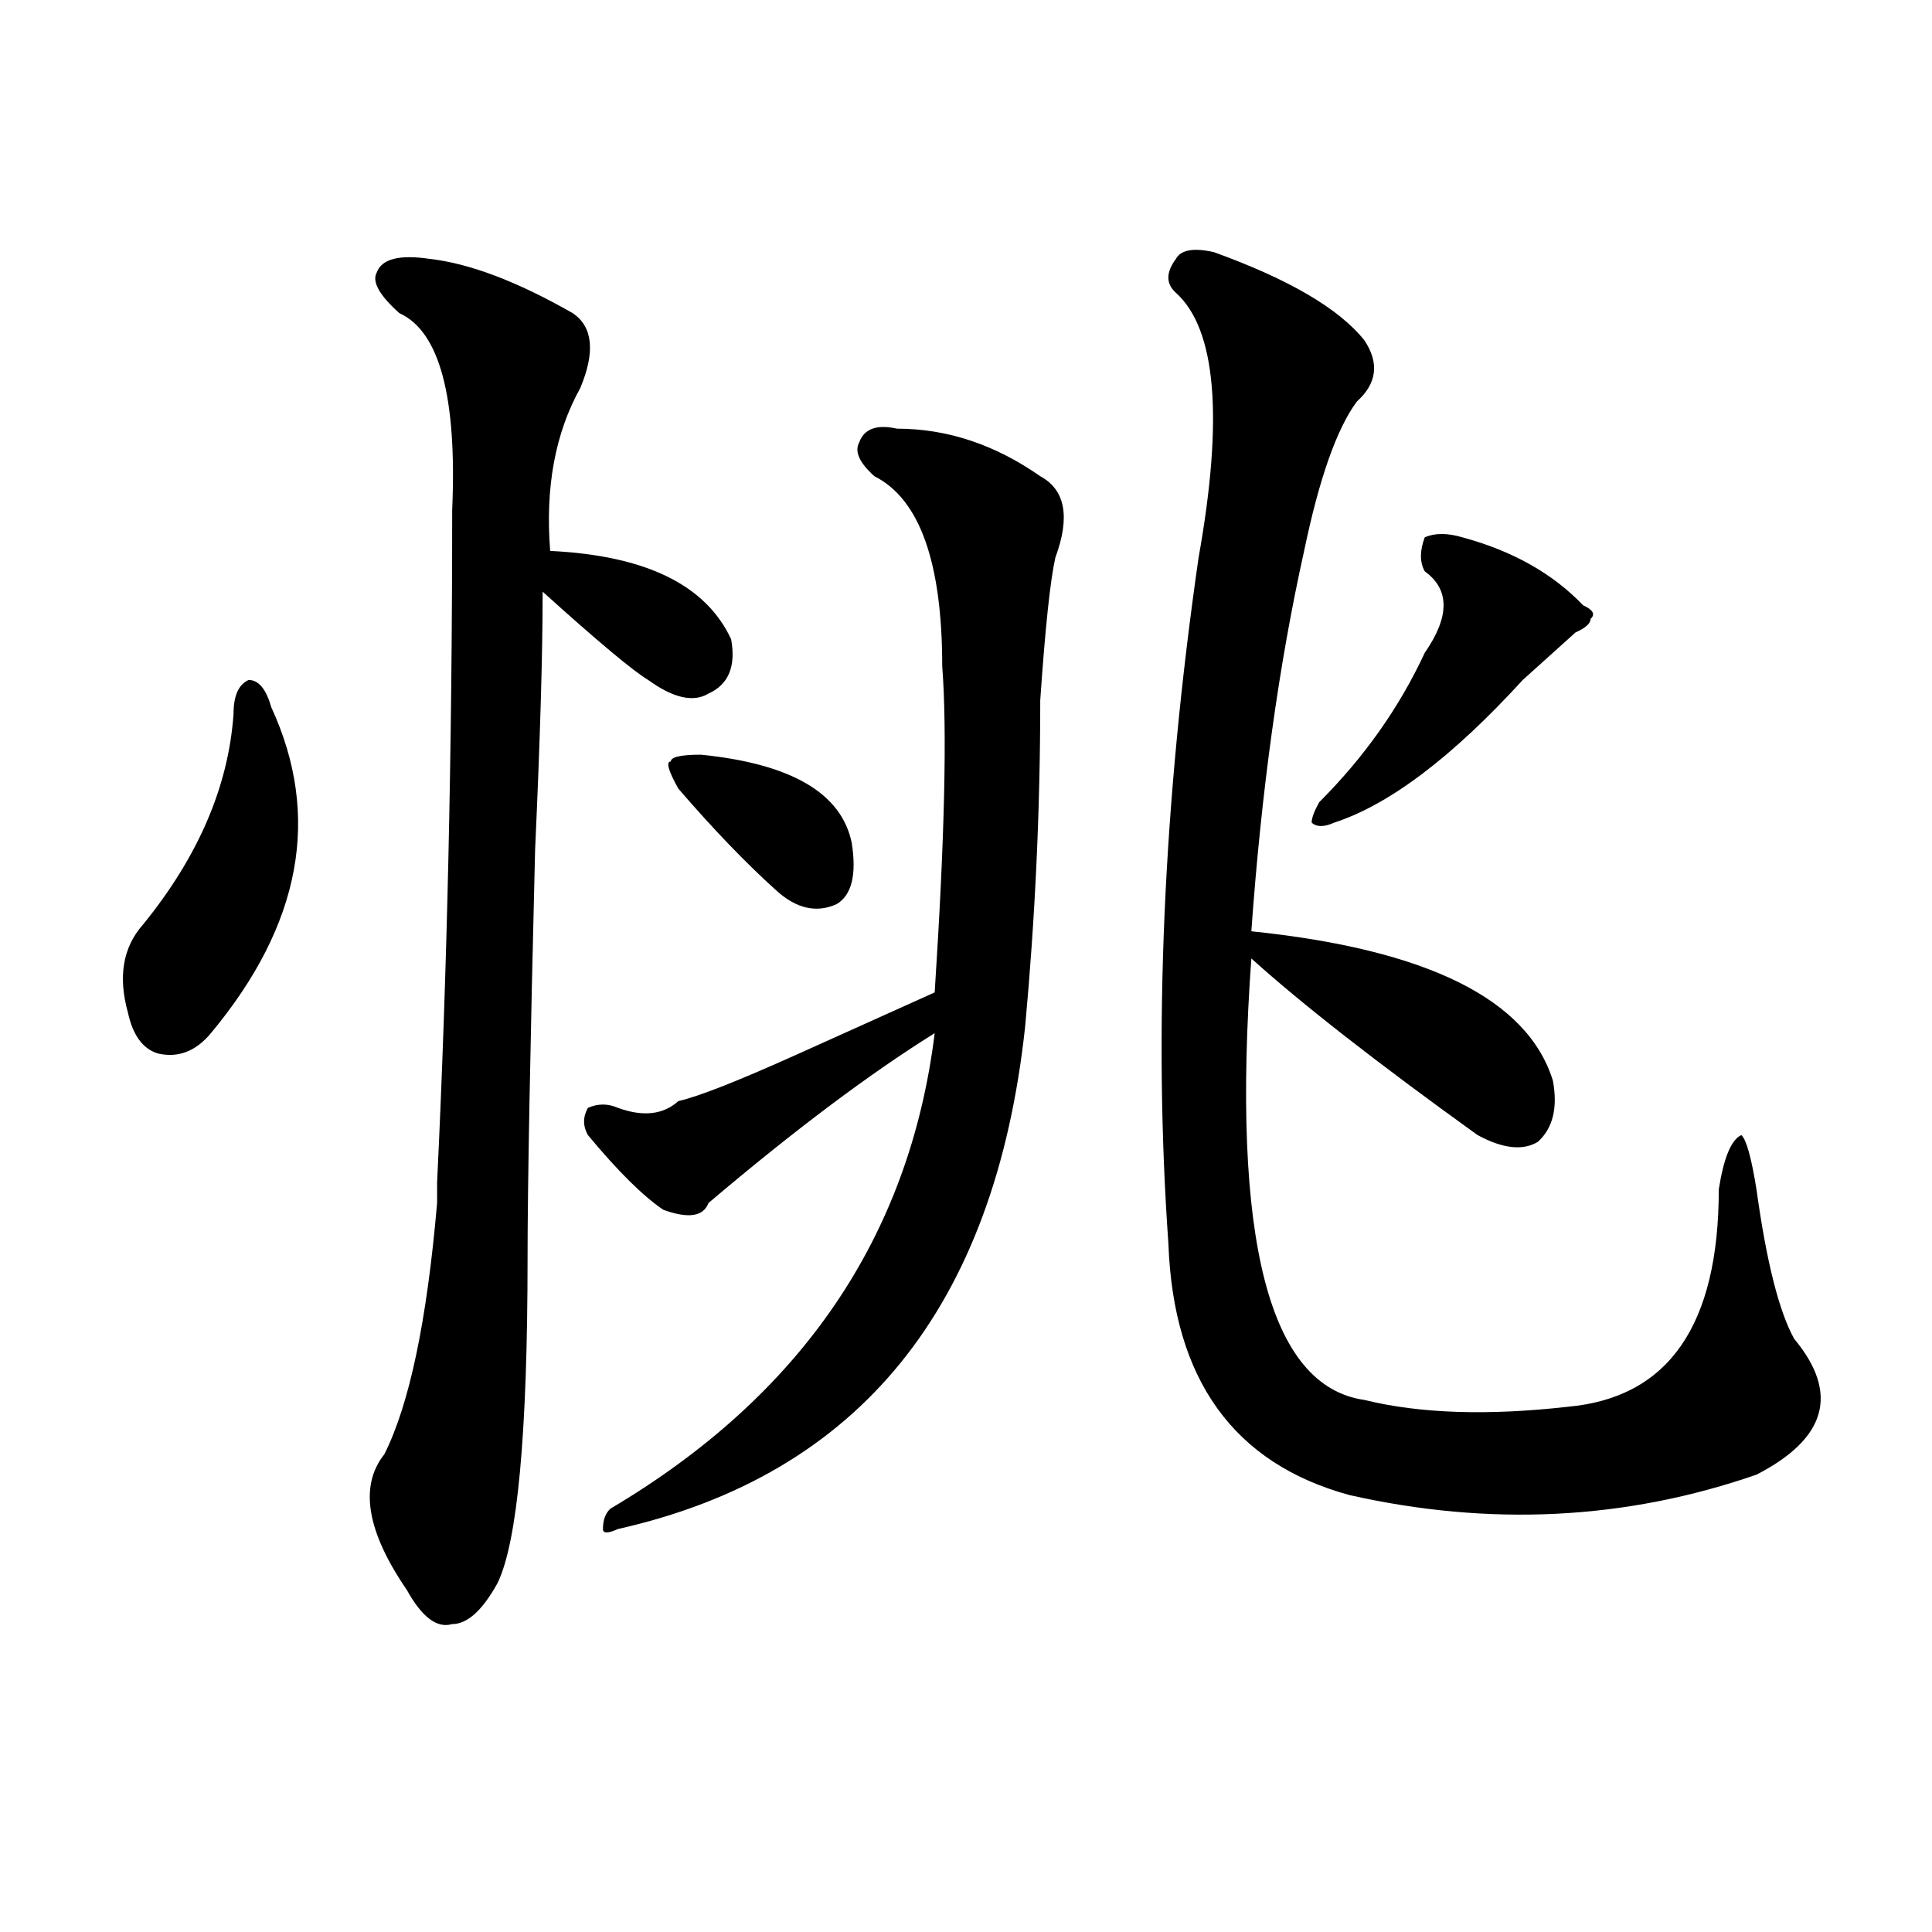
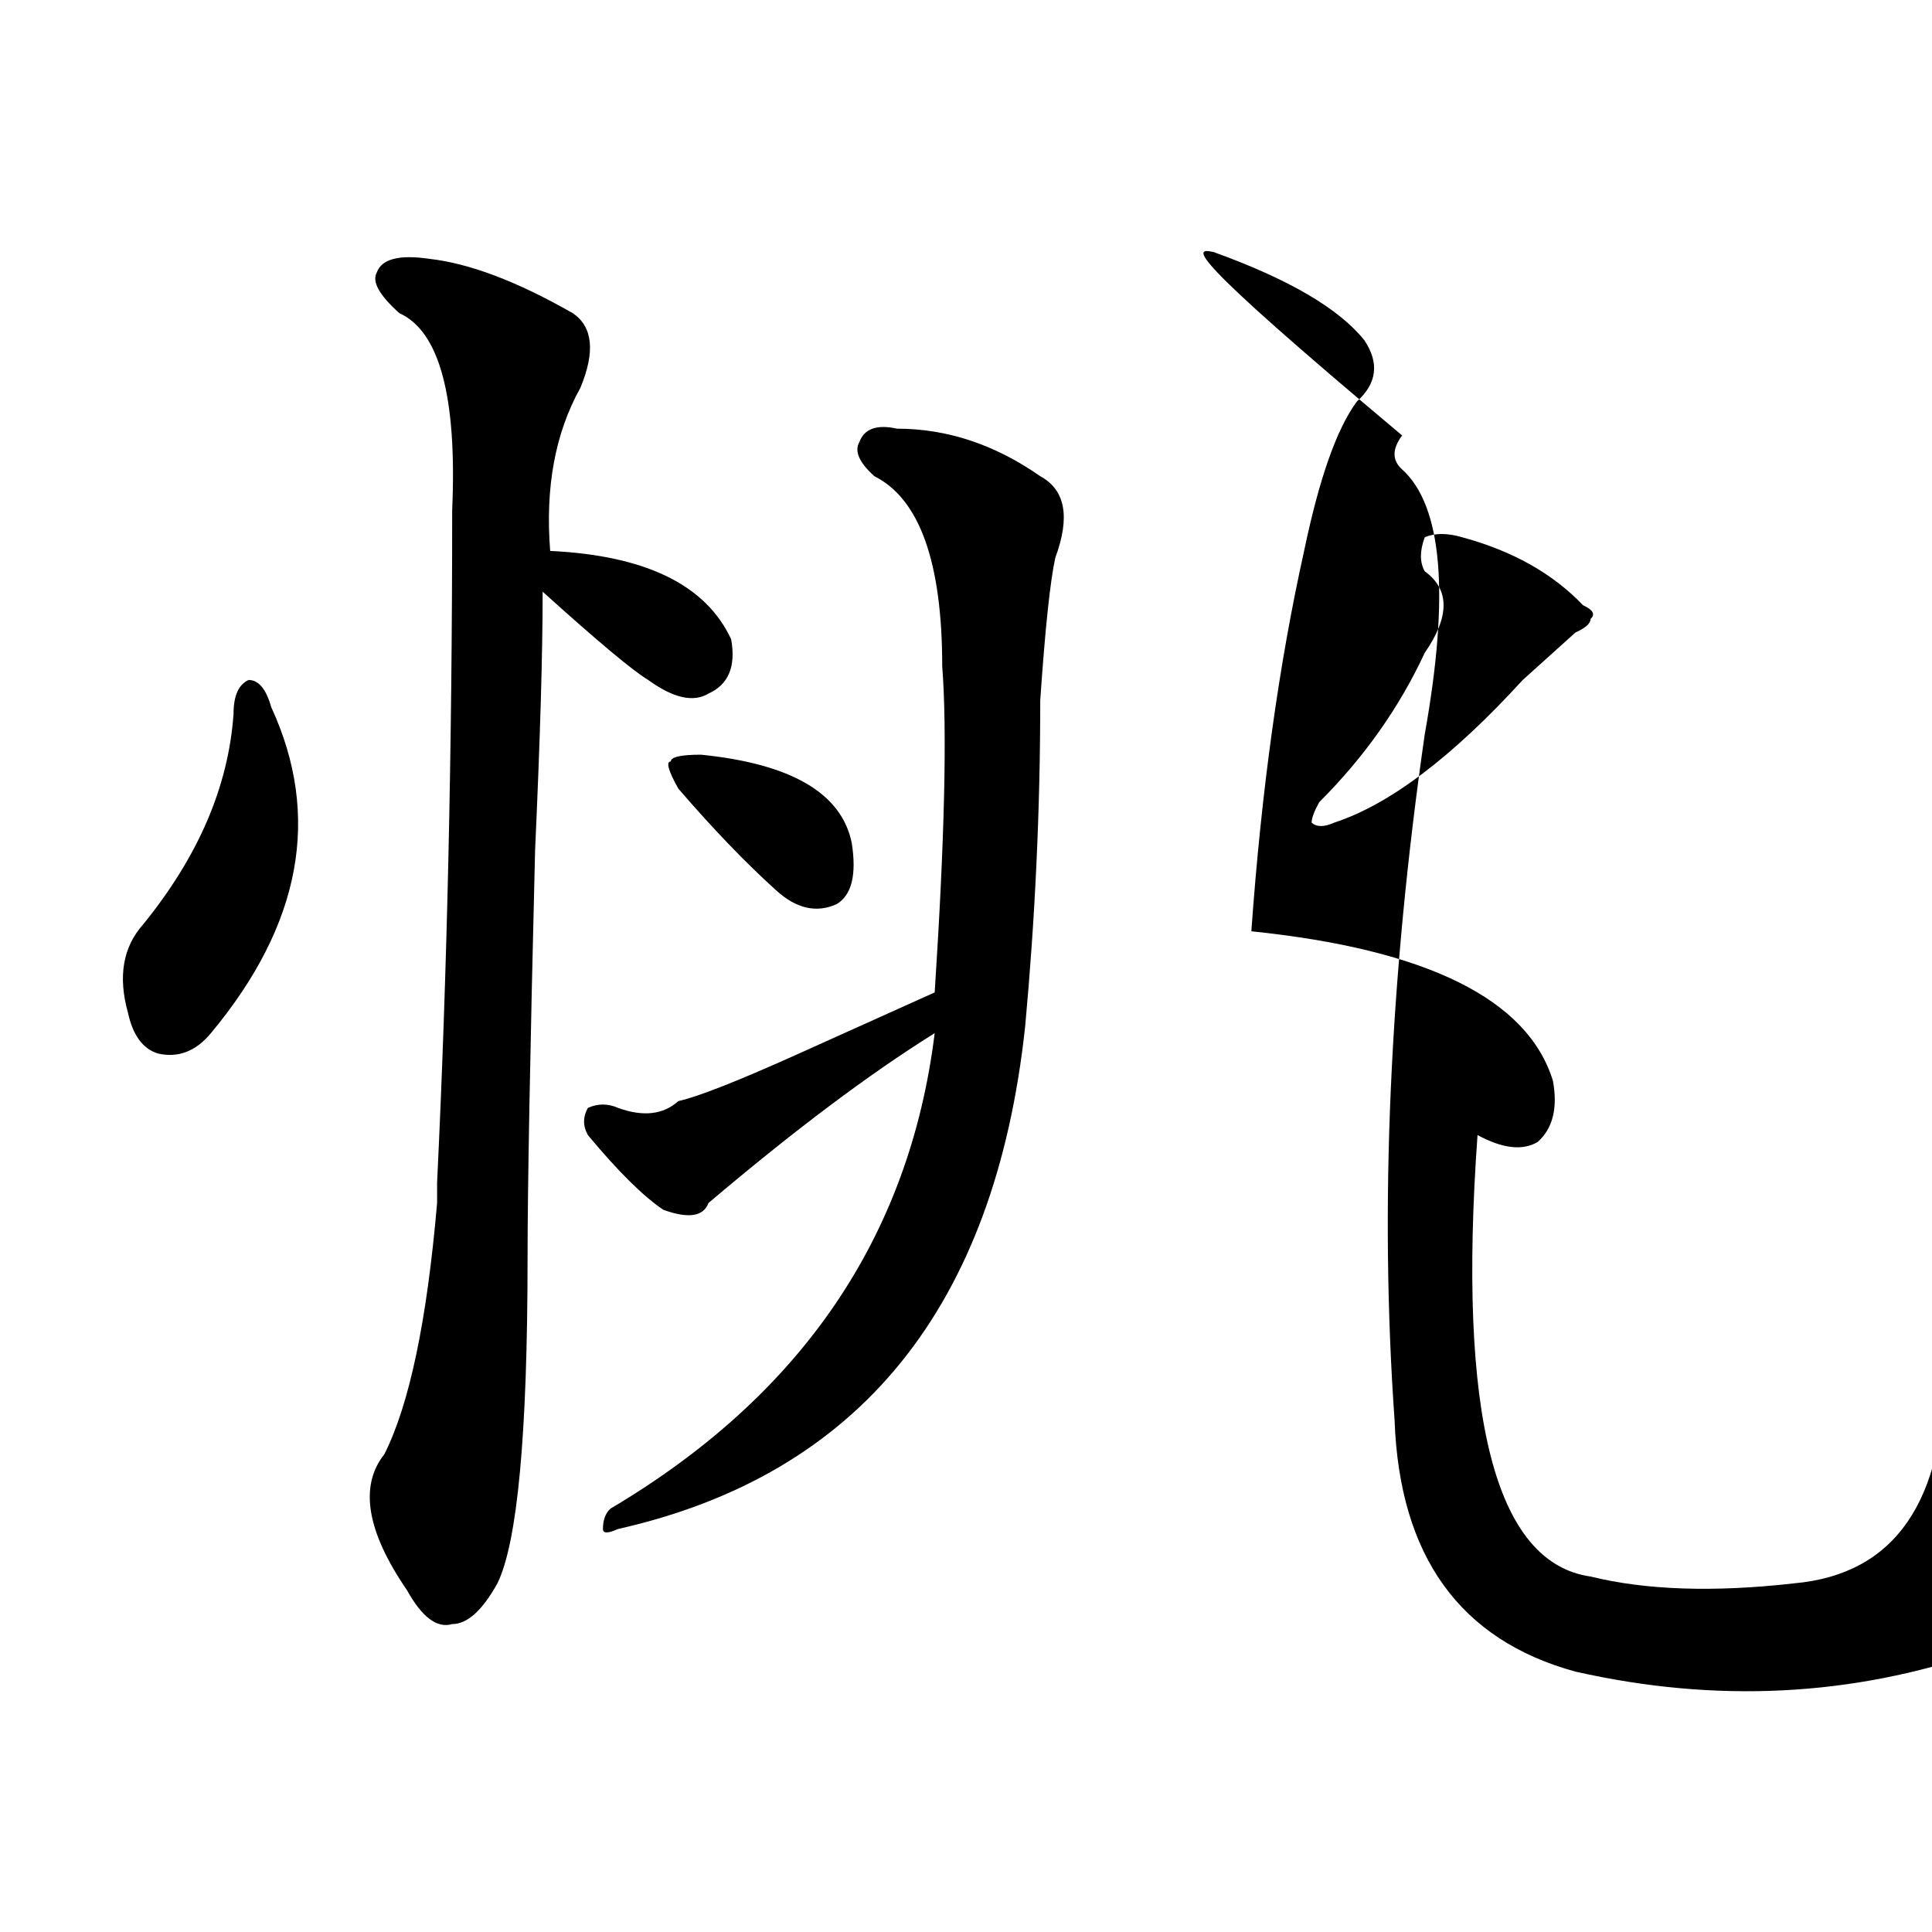
<svg xmlns="http://www.w3.org/2000/svg" version="1.1" id="图层_1" x="0px" y="0px" width="1000px" height="1000px" viewBox="0 0 1000 1000" enable-background="new 0 0 1000 1000" xml:space="preserve">
-   <path d="M140.387,366.016c25.976,56.25,15.609,112.5-31.219,168.75c-7.805,9.394-16.95,12.909-27.316,10.547  c-7.805-2.307-13.048-9.338-15.609-21.094c-5.243-18.731-2.622-33.947,7.805-45.703c28.597-35.156,44.206-71.466,46.828-108.984  c0-9.338,2.562-15.216,7.805-17.578C133.862,351.953,137.765,356.678,140.387,366.016z M222.336,133.984  c20.792,2.362,45.487,11.756,74.145,28.125c10.366,7.031,11.707,19.94,3.902,38.672c-13.048,23.456-18.231,51.581-15.609,84.375  c49.39,2.362,80.608,17.578,93.656,45.703c2.562,14.063-1.341,23.456-11.707,28.125c-7.805,4.725-18.231,2.362-31.219-7.031  c-7.805-4.669-26.036-19.885-54.633-45.703c0,32.85-1.341,77.344-3.902,133.594c-2.622,105.469-3.902,175.781-3.902,210.938  c0,91.406-5.243,147.656-15.609,168.75c-7.805,14.063-15.609,21.094-23.414,21.094c-7.805,2.307-15.609-3.516-23.414-17.578  c-20.853-30.432-24.755-53.888-11.707-70.313c12.987-25.763,22.073-69.104,27.316-130.078c0-4.669,0-8.185,0-10.547  c5.183-107.775,7.805-223.791,7.805-348.047c2.562-58.557-6.524-92.56-27.316-101.953c-10.427-9.338-14.329-16.369-11.707-21.094  C197.581,133.984,206.727,131.678,222.336,133.984z M464.281,221.875c25.976,0,50.73,8.24,74.145,24.609  c12.987,7.031,15.609,21.094,7.805,42.188c-2.622,11.756-5.243,36.365-7.805,73.828c0,56.25-2.622,112.5-7.805,168.75  C515.012,676.6,444.77,763.281,319.895,791.406c-5.243,2.362-7.805,2.362-7.805,0c0-4.669,1.28-8.185,3.902-10.547  c98.839-58.557,154.753-140.625,167.801-246.094c-33.841,21.094-72.864,50.428-117.07,87.891c-2.622,7.031-10.427,8.24-23.414,3.516  c-10.427-7.031-23.414-19.885-39.023-38.672c-2.622-4.669-2.622-9.338,0-14.063c5.183-2.307,10.366-2.307,15.609,0  c12.987,4.725,23.414,3.516,31.219-3.516c10.366-2.307,31.219-10.547,62.438-24.609c25.976-11.7,49.39-22.247,70.242-31.641  c5.183-79.65,6.464-135.9,3.902-168.75c0-53.888-11.707-86.682-35.121-98.438c-7.805-7.031-10.427-12.854-7.805-17.578  C447.331,221.875,453.854,219.568,464.281,221.875z M362.82,390.625c46.828,4.725,72.804,19.94,78.047,45.703  c2.562,16.425,0,26.972-7.805,31.641c-10.427,4.725-20.853,2.362-31.219-7.031c-15.609-14.063-32.56-31.641-50.73-52.734  c-5.243-9.338-6.524-14.063-3.902-14.063C347.211,391.834,352.394,390.625,362.82,390.625z M628.18,130.469  c39.023,14.063,64.999,29.334,78.047,45.703c7.805,11.756,6.464,22.303-3.902,31.641c-10.427,14.063-19.512,39.881-27.316,77.344  c-13.048,58.612-22.134,124.256-27.316,196.875c91.034,9.394,143.046,35.156,156.094,77.344c2.562,14.063,0,24.609-7.805,31.641  c-7.805,4.725-18.231,3.516-31.219-3.516c-52.071-37.463-91.095-67.95-117.07-91.406c-10.427,145.35,9.085,221.484,58.535,228.516  c28.597,7.031,63.718,8.24,105.363,3.516c52.011-4.669,78.047-42.188,78.047-112.5c2.562-16.369,6.464-25.763,11.707-28.125  c2.562,2.362,5.183,11.756,7.805,28.125c5.183,37.519,11.707,63.281,19.512,77.344c23.414,28.125,16.89,51.581-19.512,70.313  c-67.681,23.456-137.923,26.972-210.727,10.547c-59.876-16.369-91.095-59.766-93.656-130.078  c-7.805-110.138-2.622-228.516,15.609-355.078c12.987-72.619,9.085-118.322-11.707-137.109c-5.243-4.669-5.243-10.547,0-17.578  C611.229,129.315,617.753,128.162,628.18,130.469z M756.957,278.125c25.976,7.031,46.828,18.787,62.438,35.156  c5.183,2.362,6.464,4.725,3.902,7.031c0,2.362-2.622,4.725-7.805,7.031c-7.805,7.031-16.95,15.271-27.316,24.609  c-36.462,39.881-68.962,64.49-97.559,73.828c-5.243,2.362-9.146,2.362-11.707,0c0-2.307,1.28-5.822,3.902-10.547  c23.414-23.4,41.585-49.219,54.633-77.344c12.987-18.731,12.987-32.794,0-42.188c-2.622-4.669-2.622-10.547,0-17.578  C742.628,275.818,749.152,275.818,756.957,278.125z" />
+   <path d="M140.387,366.016c25.976,56.25,15.609,112.5-31.219,168.75c-7.805,9.394-16.95,12.909-27.316,10.547  c-7.805-2.307-13.048-9.338-15.609-21.094c-5.243-18.731-2.622-33.947,7.805-45.703c28.597-35.156,44.206-71.466,46.828-108.984  c0-9.338,2.562-15.216,7.805-17.578C133.862,351.953,137.765,356.678,140.387,366.016z M222.336,133.984  c20.792,2.362,45.487,11.756,74.145,28.125c10.366,7.031,11.707,19.94,3.902,38.672c-13.048,23.456-18.231,51.581-15.609,84.375  c49.39,2.362,80.608,17.578,93.656,45.703c2.562,14.063-1.341,23.456-11.707,28.125c-7.805,4.725-18.231,2.362-31.219-7.031  c-7.805-4.669-26.036-19.885-54.633-45.703c0,32.85-1.341,77.344-3.902,133.594c-2.622,105.469-3.902,175.781-3.902,210.938  c0,91.406-5.243,147.656-15.609,168.75c-7.805,14.063-15.609,21.094-23.414,21.094c-7.805,2.307-15.609-3.516-23.414-17.578  c-20.853-30.432-24.755-53.888-11.707-70.313c12.987-25.763,22.073-69.104,27.316-130.078c0-4.669,0-8.185,0-10.547  c5.183-107.775,7.805-223.791,7.805-348.047c2.562-58.557-6.524-92.56-27.316-101.953c-10.427-9.338-14.329-16.369-11.707-21.094  C197.581,133.984,206.727,131.678,222.336,133.984z M464.281,221.875c25.976,0,50.73,8.24,74.145,24.609  c12.987,7.031,15.609,21.094,7.805,42.188c-2.622,11.756-5.243,36.365-7.805,73.828c0,56.25-2.622,112.5-7.805,168.75  C515.012,676.6,444.77,763.281,319.895,791.406c-5.243,2.362-7.805,2.362-7.805,0c0-4.669,1.28-8.185,3.902-10.547  c98.839-58.557,154.753-140.625,167.801-246.094c-33.841,21.094-72.864,50.428-117.07,87.891c-2.622,7.031-10.427,8.24-23.414,3.516  c-10.427-7.031-23.414-19.885-39.023-38.672c-2.622-4.669-2.622-9.338,0-14.063c5.183-2.307,10.366-2.307,15.609,0  c12.987,4.725,23.414,3.516,31.219-3.516c10.366-2.307,31.219-10.547,62.438-24.609c25.976-11.7,49.39-22.247,70.242-31.641  c5.183-79.65,6.464-135.9,3.902-168.75c0-53.888-11.707-86.682-35.121-98.438c-7.805-7.031-10.427-12.854-7.805-17.578  C447.331,221.875,453.854,219.568,464.281,221.875z M362.82,390.625c46.828,4.725,72.804,19.94,78.047,45.703  c2.562,16.425,0,26.972-7.805,31.641c-10.427,4.725-20.853,2.362-31.219-7.031c-15.609-14.063-32.56-31.641-50.73-52.734  c-5.243-9.338-6.524-14.063-3.902-14.063C347.211,391.834,352.394,390.625,362.82,390.625z M628.18,130.469  c39.023,14.063,64.999,29.334,78.047,45.703c7.805,11.756,6.464,22.303-3.902,31.641c-10.427,14.063-19.512,39.881-27.316,77.344  c-13.048,58.612-22.134,124.256-27.316,196.875c91.034,9.394,143.046,35.156,156.094,77.344c2.562,14.063,0,24.609-7.805,31.641  c-7.805,4.725-18.231,3.516-31.219-3.516c-10.427,145.35,9.085,221.484,58.535,228.516  c28.597,7.031,63.718,8.24,105.363,3.516c52.011-4.669,78.047-42.188,78.047-112.5c2.562-16.369,6.464-25.763,11.707-28.125  c2.562,2.362,5.183,11.756,7.805,28.125c5.183,37.519,11.707,63.281,19.512,77.344c23.414,28.125,16.89,51.581-19.512,70.313  c-67.681,23.456-137.923,26.972-210.727,10.547c-59.876-16.369-91.095-59.766-93.656-130.078  c-7.805-110.138-2.622-228.516,15.609-355.078c12.987-72.619,9.085-118.322-11.707-137.109c-5.243-4.669-5.243-10.547,0-17.578  C611.229,129.315,617.753,128.162,628.18,130.469z M756.957,278.125c25.976,7.031,46.828,18.787,62.438,35.156  c5.183,2.362,6.464,4.725,3.902,7.031c0,2.362-2.622,4.725-7.805,7.031c-7.805,7.031-16.95,15.271-27.316,24.609  c-36.462,39.881-68.962,64.49-97.559,73.828c-5.243,2.362-9.146,2.362-11.707,0c0-2.307,1.28-5.822,3.902-10.547  c23.414-23.4,41.585-49.219,54.633-77.344c12.987-18.731,12.987-32.794,0-42.188c-2.622-4.669-2.622-10.547,0-17.578  C742.628,275.818,749.152,275.818,756.957,278.125z" />
</svg>